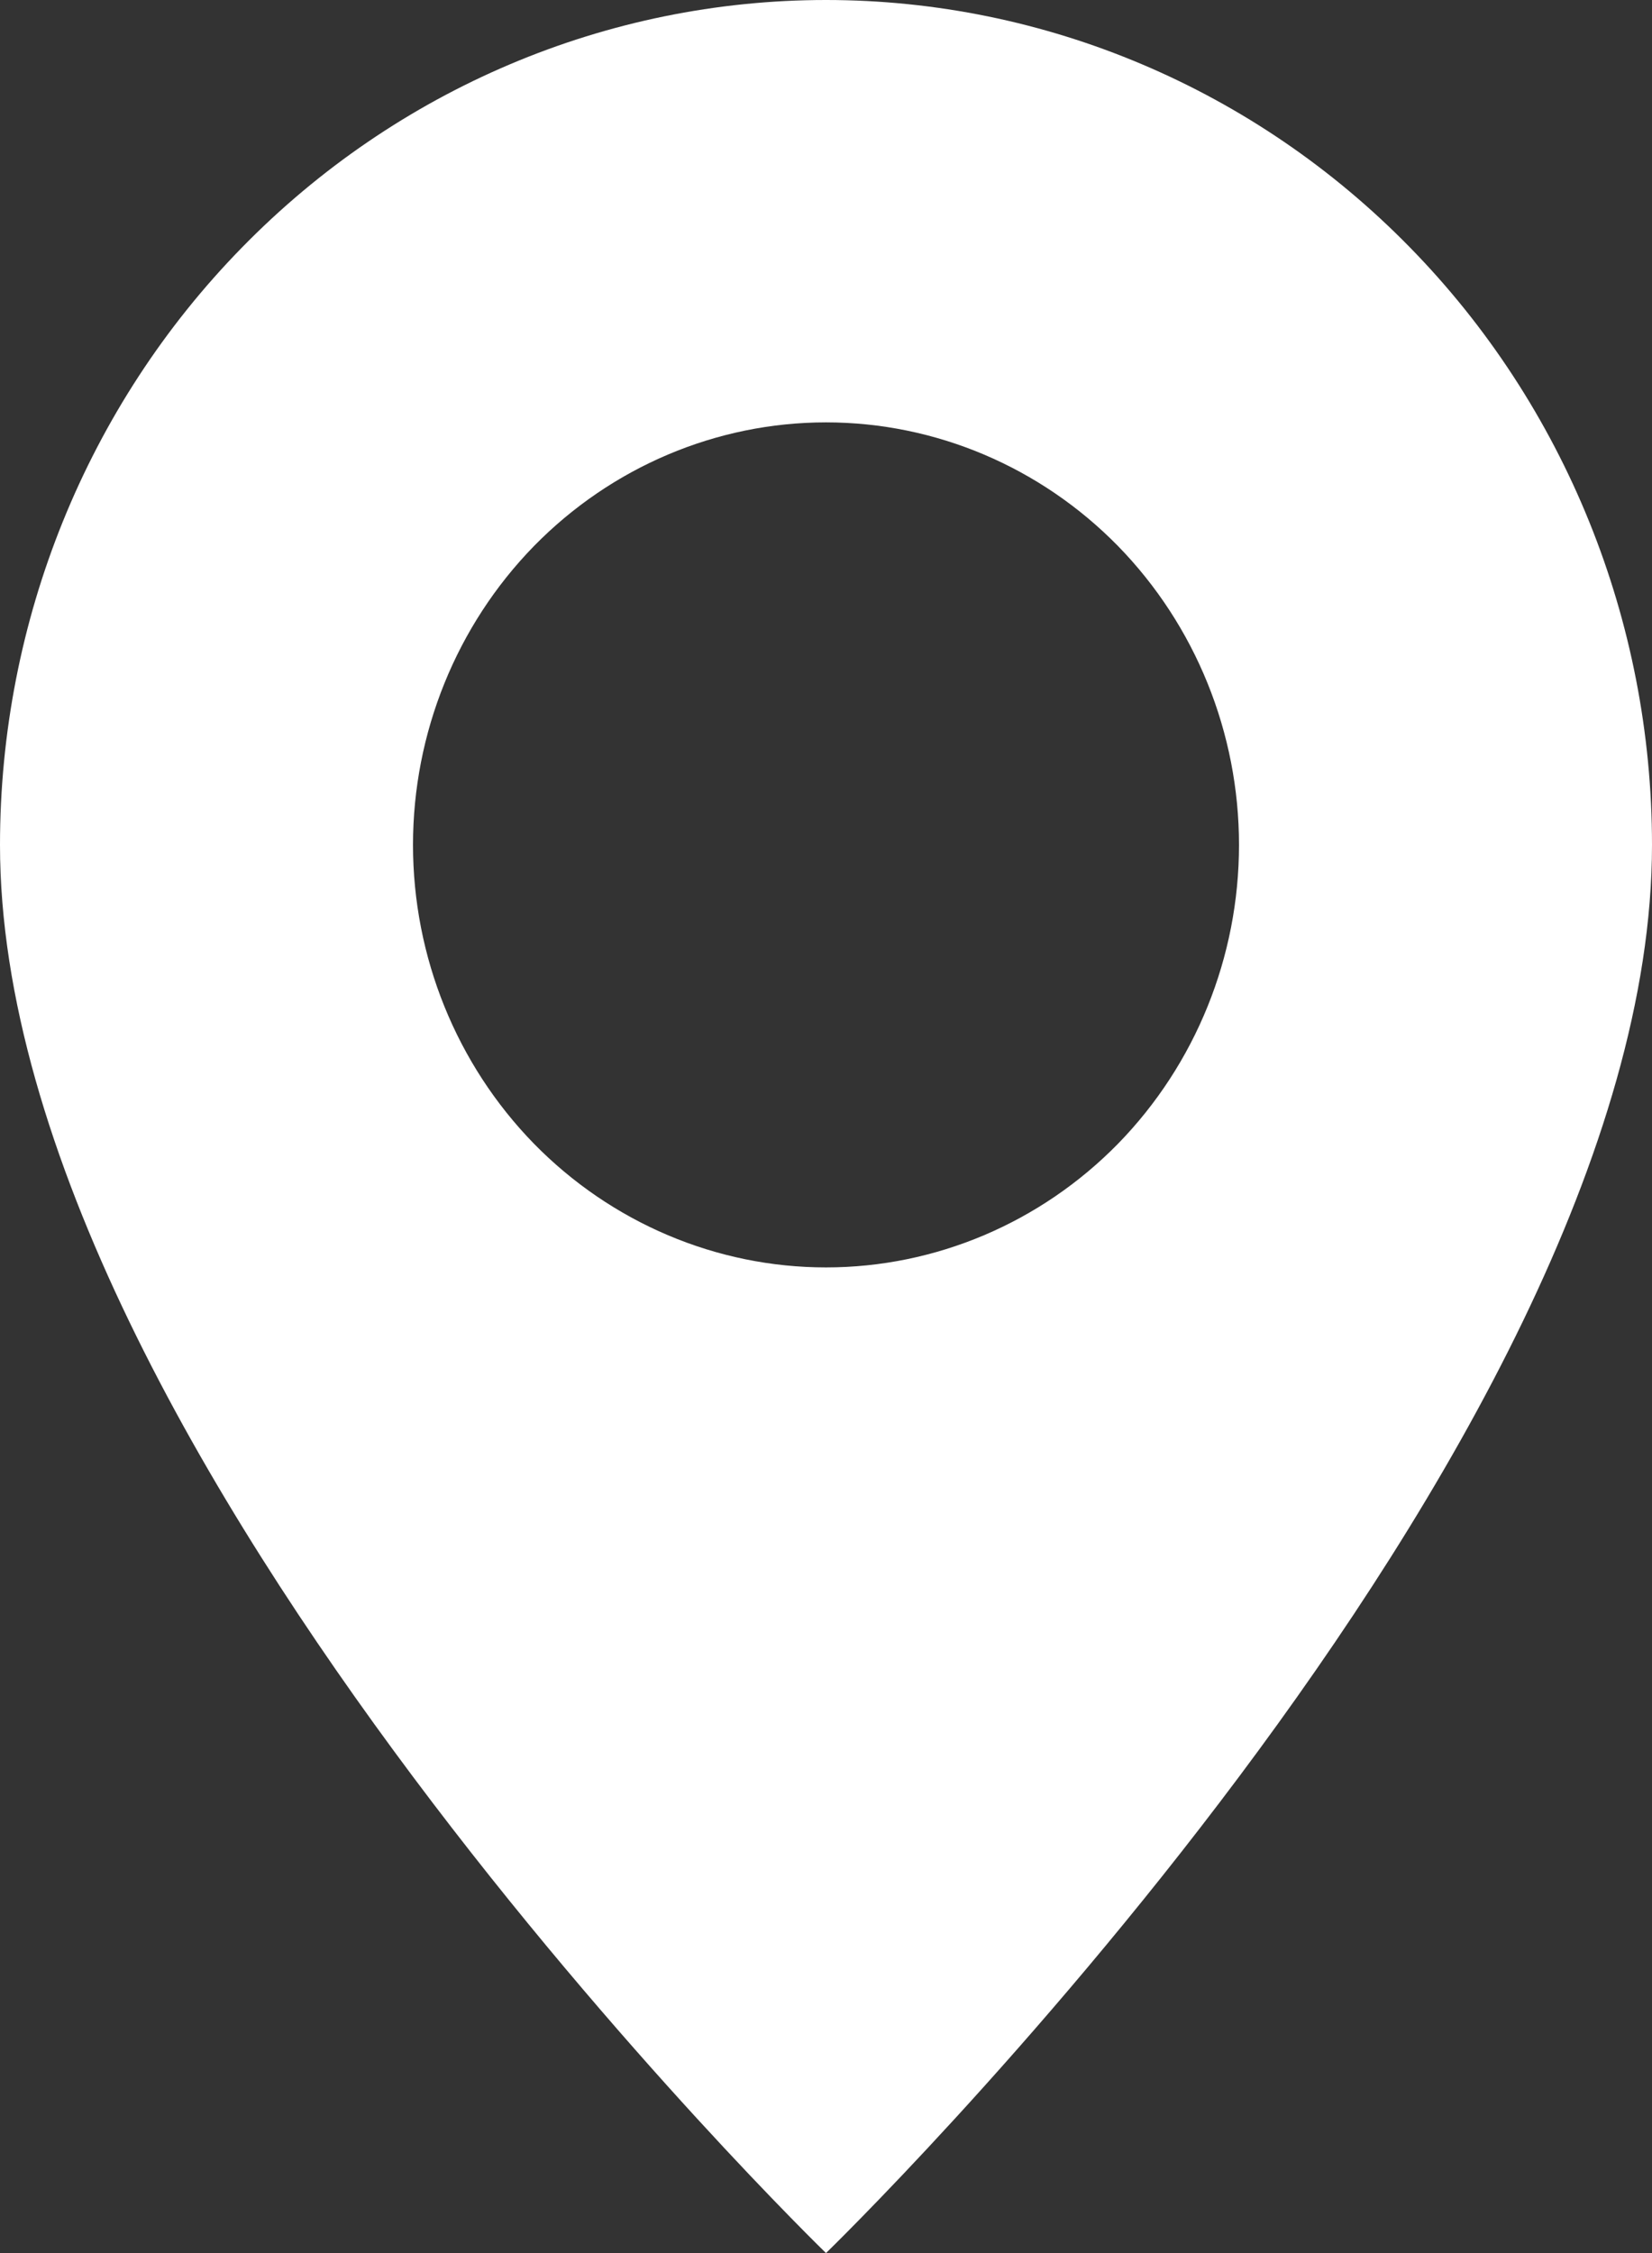
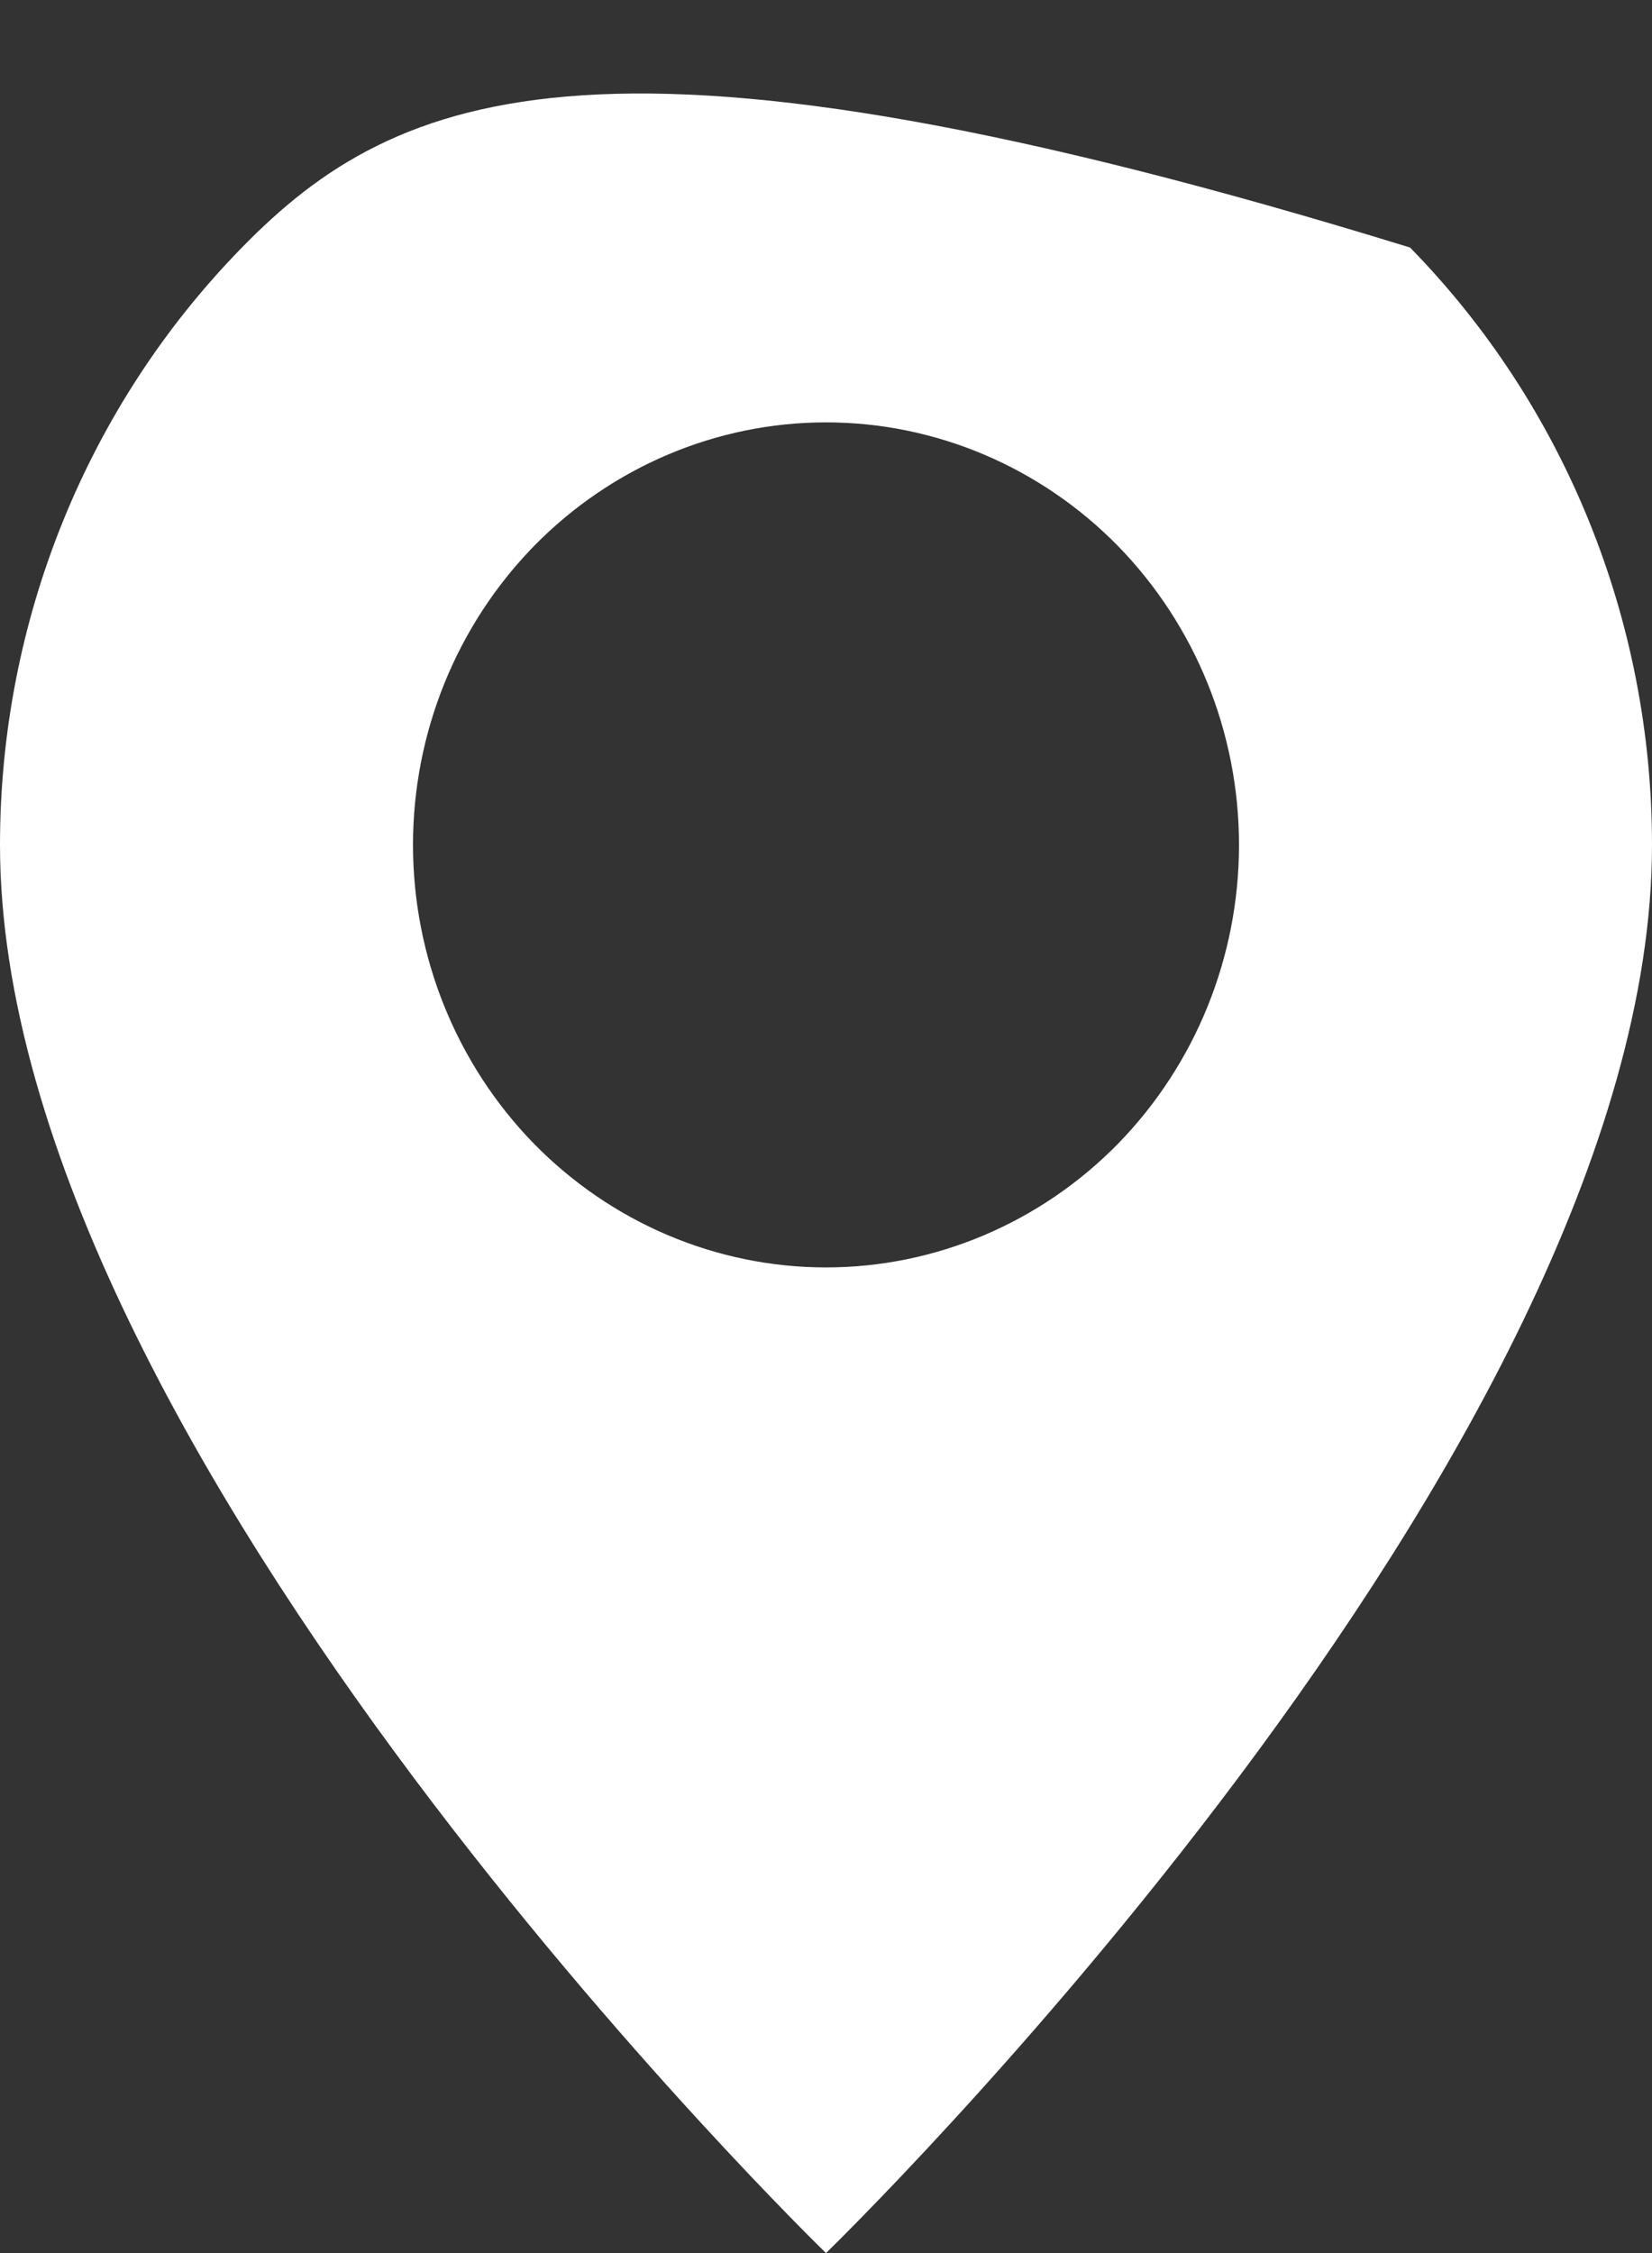
<svg xmlns="http://www.w3.org/2000/svg" width="11" height="15" viewBox="0 0 11 15" fill="none">
  <rect x="0" y="0" width="11" height="15" fill="#333333" stroke="none" />
-   <path d="M5.5 15C5.5 15 11 9.669 11 5.625C11 4.133 10.421 2.702 9.389 1.648C8.358 0.593 6.959 0 5.5 0C4.041 0 2.642 0.593 1.611 1.648C0.579 2.702 2.17362e-08 4.133 0 5.625C0 9.669 5.5 15 5.5 15ZM5.5 8.438C4.771 8.438 4.071 8.141 3.555 7.614C3.04 7.086 2.75 6.371 2.75 5.625C2.75 4.879 3.04 4.164 3.555 3.636C4.071 3.109 4.771 2.812 5.5 2.812C6.229 2.812 6.929 3.109 7.445 3.636C7.96 4.164 8.25 4.879 8.25 5.625C8.25 6.371 7.96 7.086 7.445 7.614C6.929 8.141 6.229 8.438 5.5 8.438Z" fill="white" />
+   <path d="M5.5 15C5.5 15 11 9.669 11 5.625C11 4.133 10.421 2.702 9.389 1.648C4.041 0 2.642 0.593 1.611 1.648C0.579 2.702 2.17362e-08 4.133 0 5.625C0 9.669 5.5 15 5.5 15ZM5.5 8.438C4.771 8.438 4.071 8.141 3.555 7.614C3.04 7.086 2.75 6.371 2.75 5.625C2.75 4.879 3.04 4.164 3.555 3.636C4.071 3.109 4.771 2.812 5.5 2.812C6.229 2.812 6.929 3.109 7.445 3.636C7.96 4.164 8.25 4.879 8.25 5.625C8.25 6.371 7.96 7.086 7.445 7.614C6.929 8.141 6.229 8.438 5.5 8.438Z" fill="white" />
</svg>